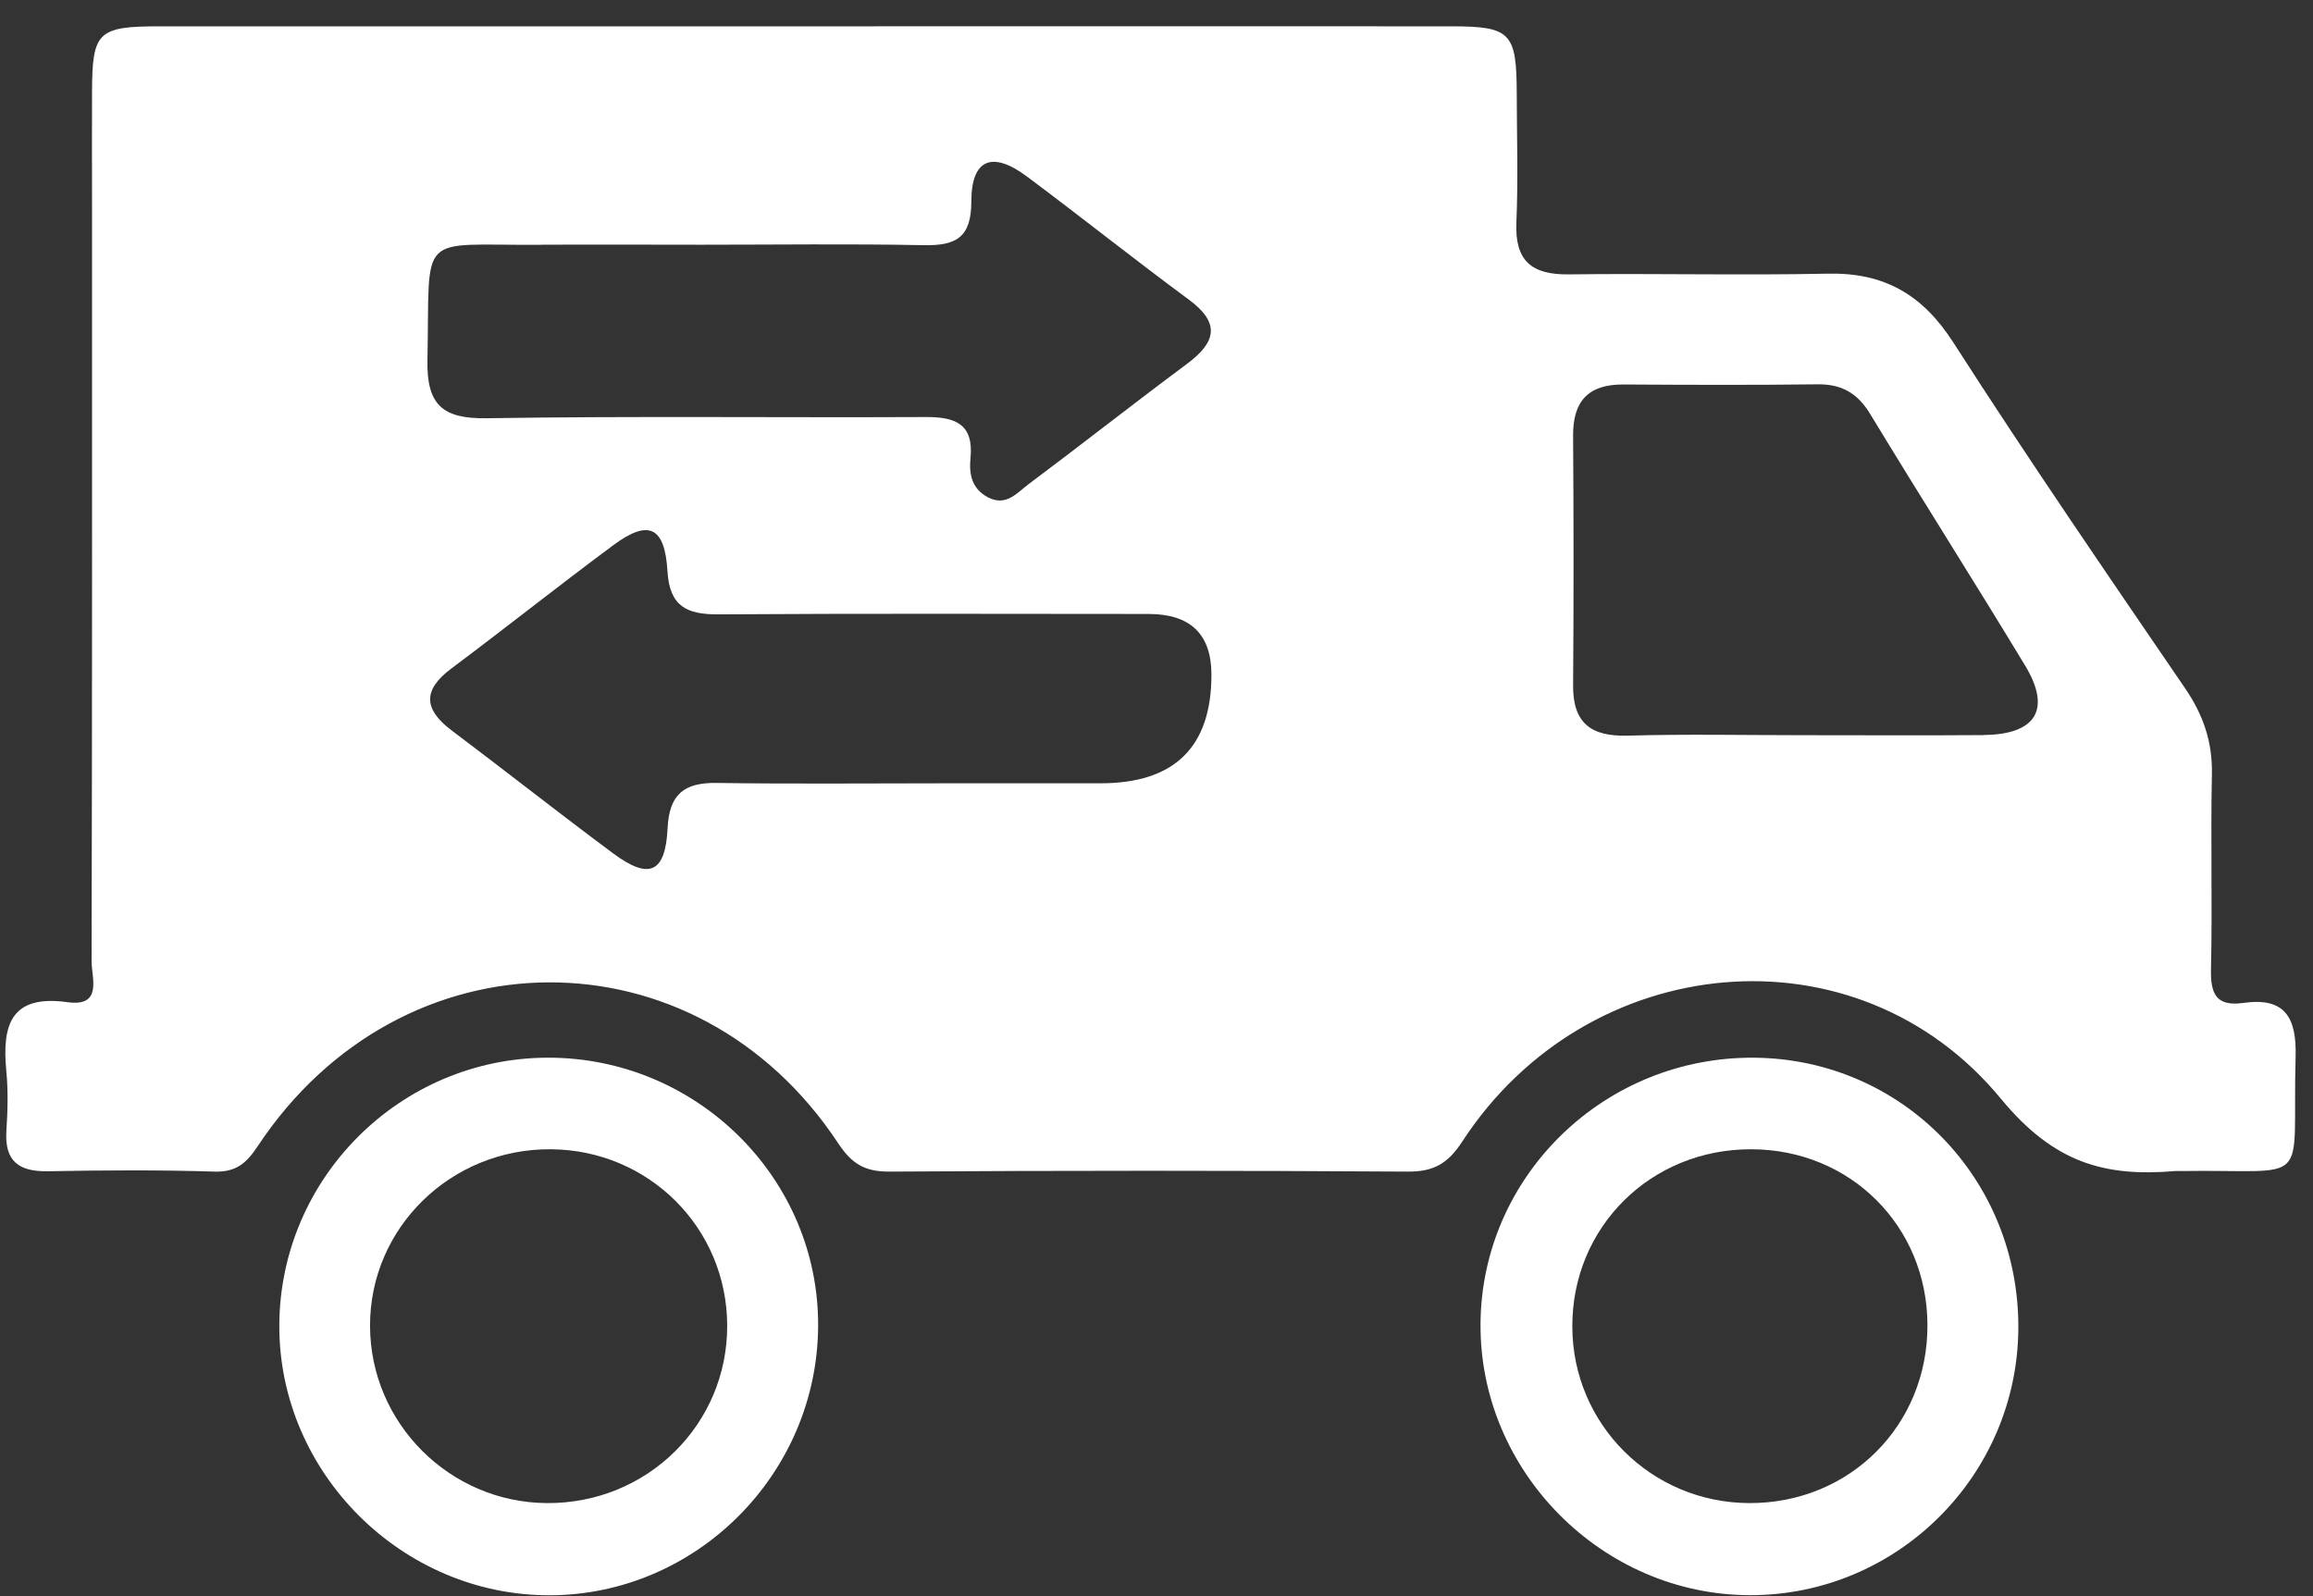
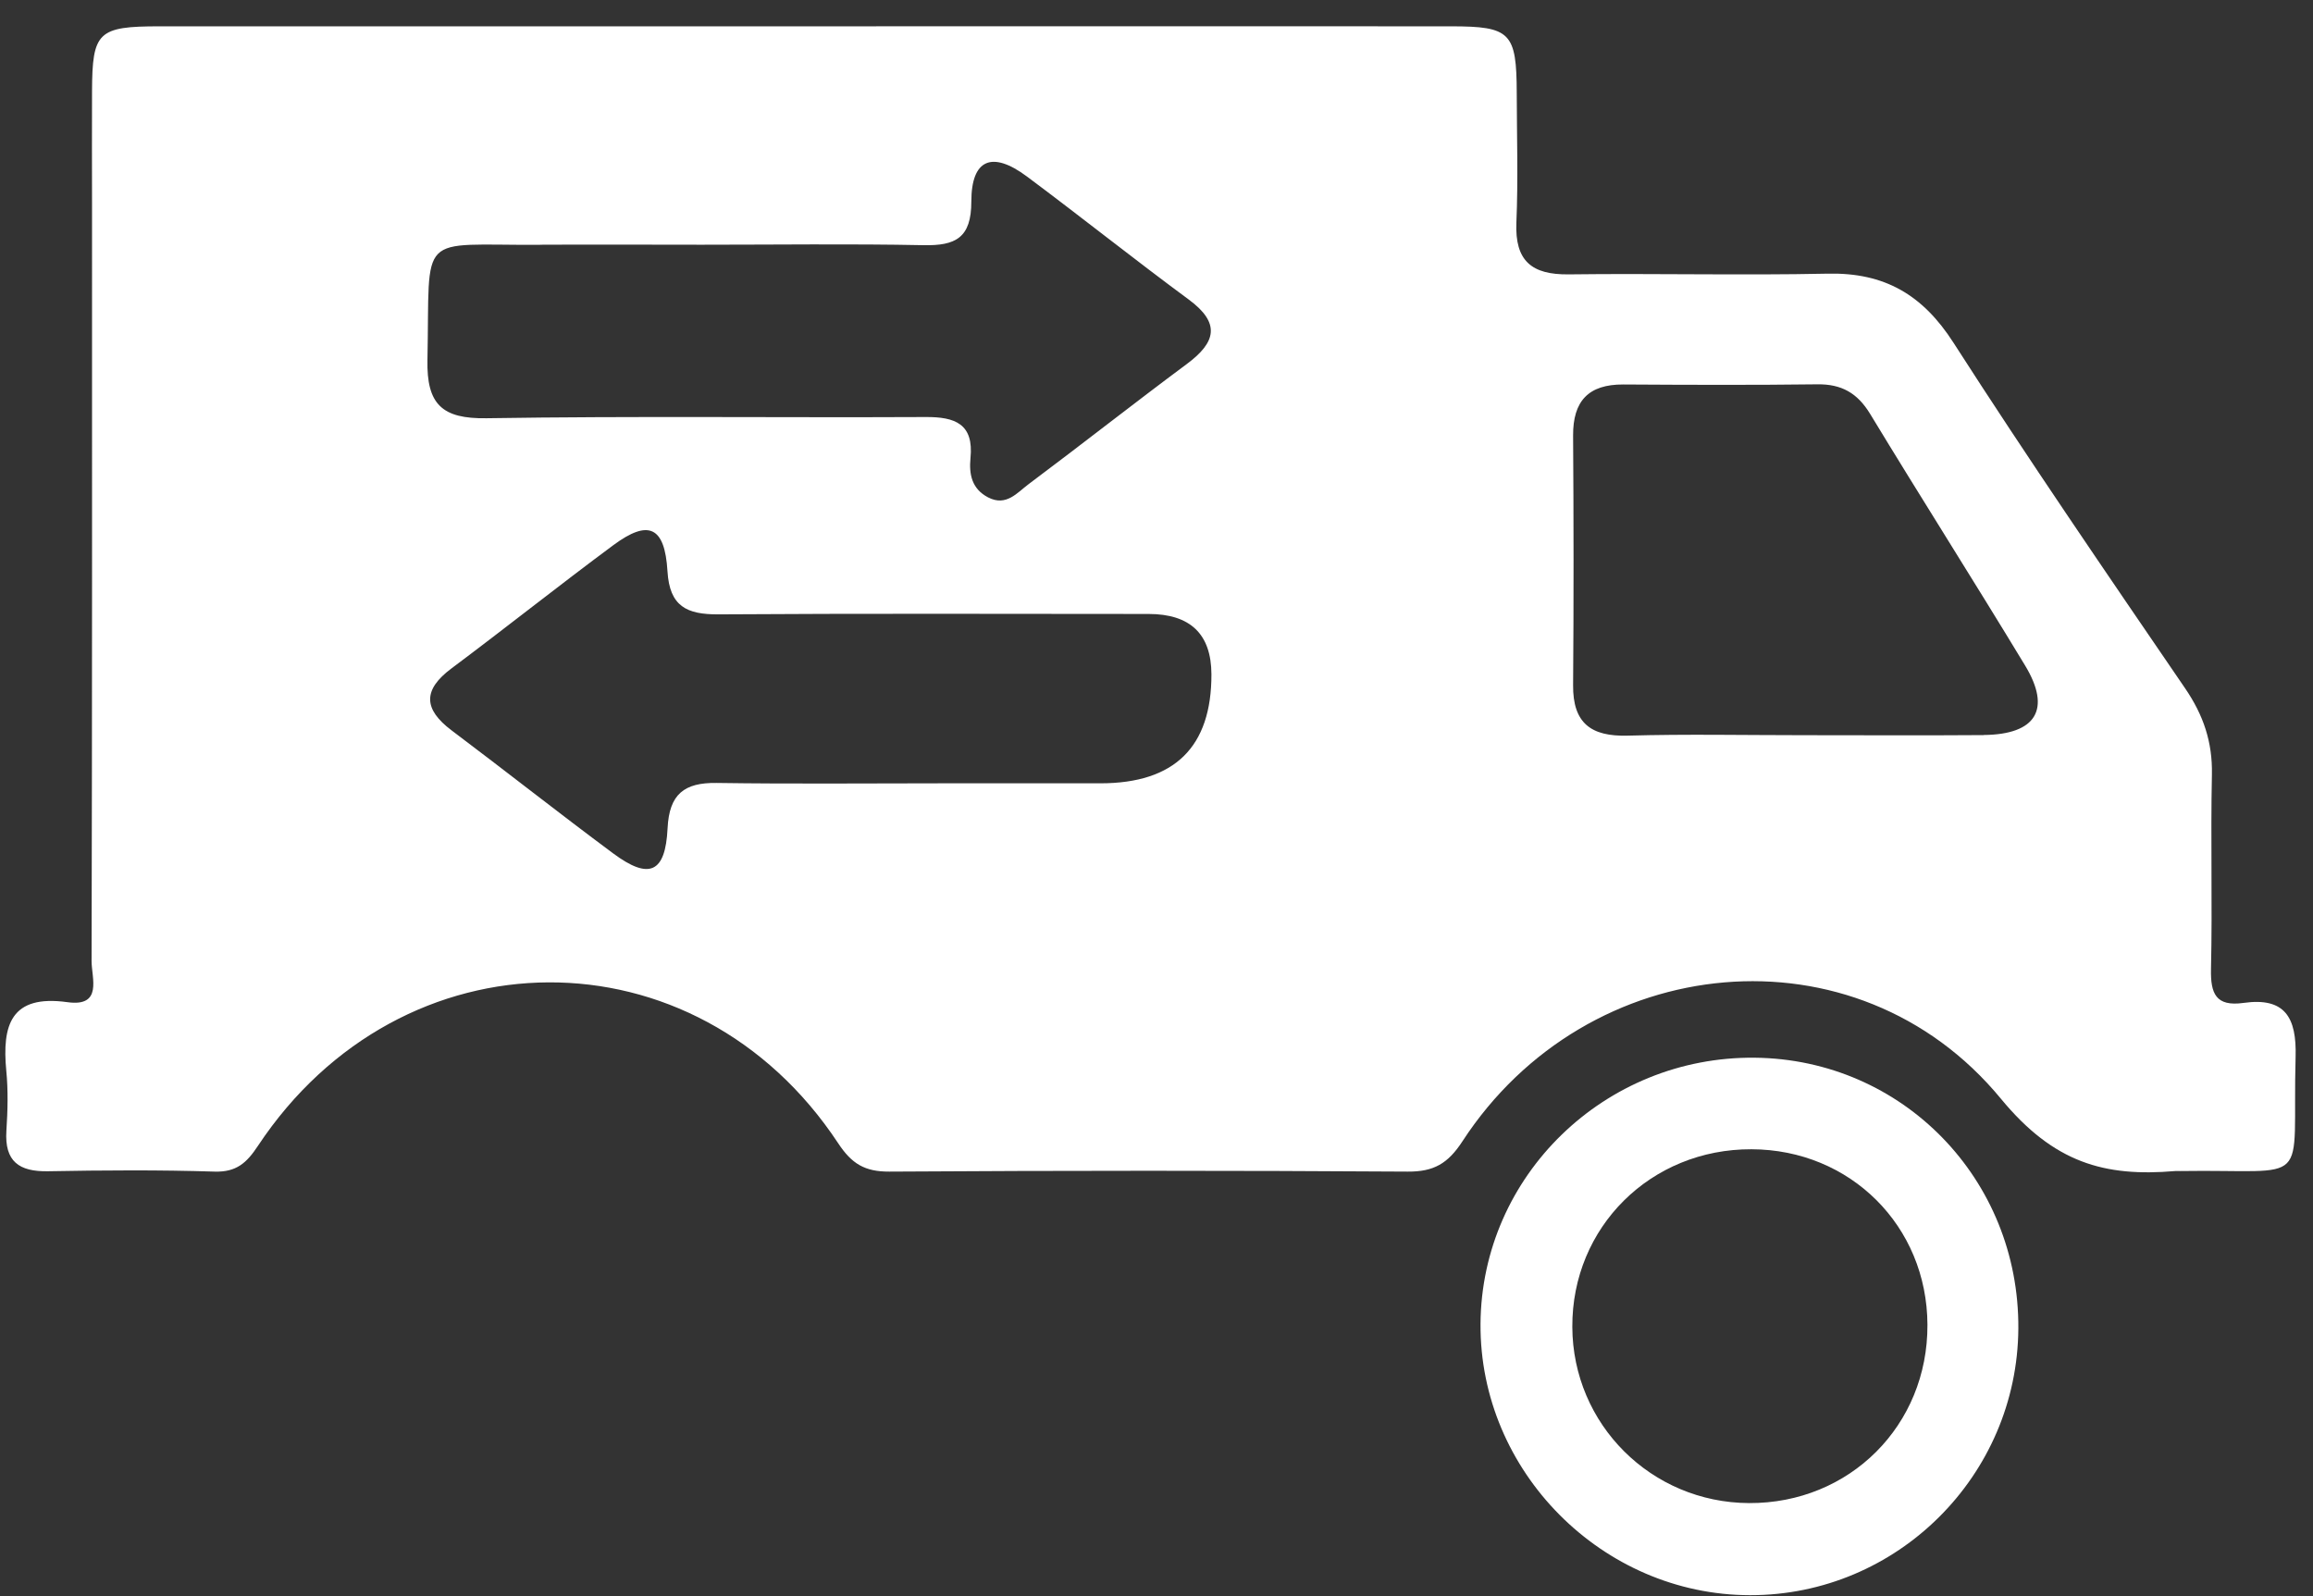
<svg xmlns="http://www.w3.org/2000/svg" width="71" height="49" viewBox="0 0 71 49" fill="none">
  <rect x="0" y="0" width="71" height="49" fill="#333333" stroke="none" />
  <path d="M68.867 30.785C68.016 30.904 67.852 30.499 67.869 29.739C67.914 27.751 67.855 25.76 67.897 23.772C67.917 22.78 67.636 21.949 67.075 21.129C64.673 17.613 62.262 14.099 59.963 10.518C59.016 9.043 57.842 8.363 56.109 8.4C53.457 8.456 50.806 8.388 48.154 8.422C47.017 8.436 46.498 8.011 46.547 6.831C46.603 5.507 46.561 4.18 46.558 2.853C46.552 1.001 46.371 0.808 44.539 0.808C37.909 0.803 31.279 0.808 24.649 0.808C18.067 0.808 11.482 0.808 4.901 0.808C3.004 0.808 2.833 0.978 2.825 2.796C2.819 3.933 2.825 5.07 2.825 6.205C2.825 13.972 2.831 21.739 2.811 29.503C2.811 30.017 3.162 30.916 2.068 30.762C0.332 30.521 0.06 31.466 0.193 32.867C0.253 33.476 0.236 34.1 0.196 34.712C0.137 35.651 0.585 35.969 1.475 35.952C3.179 35.921 4.886 35.909 6.588 35.963C7.26 35.983 7.575 35.691 7.918 35.172C12.33 28.519 21.354 28.471 25.729 35.093C26.146 35.725 26.546 35.966 27.297 35.963C32.6 35.929 37.906 35.929 43.209 35.963C44.009 35.969 44.445 35.719 44.893 35.03C48.722 29.154 56.982 28.341 61.42 33.726C63.045 35.697 64.602 36.13 66.768 35.946C66.817 35.943 66.862 35.946 66.91 35.946C71.05 35.881 70.353 36.539 70.466 32.438C70.5 31.236 70.143 30.604 68.867 30.785ZM16.576 7.512C18.232 7.503 19.885 7.512 21.541 7.512C23.809 7.512 26.081 7.481 28.349 7.526C29.334 7.546 29.816 7.302 29.816 6.188C29.816 4.883 30.454 4.622 31.52 5.416C33.187 6.658 34.812 7.957 36.485 9.191C37.475 9.919 37.328 10.507 36.431 11.173C34.801 12.384 33.204 13.643 31.577 14.859C31.225 15.12 30.89 15.557 30.332 15.268C29.83 15.007 29.742 14.559 29.79 14.062C29.895 13.013 29.322 12.795 28.412 12.801C23.92 12.823 19.428 12.767 14.936 12.838C13.57 12.86 13.093 12.412 13.121 11.048C13.204 7.055 12.753 7.537 16.578 7.515L16.576 7.512ZM33.78 24.044C32.172 24.044 30.561 24.044 28.954 24.044C26.634 24.044 24.314 24.067 21.997 24.033C21.002 24.019 20.543 24.376 20.492 25.425C20.426 26.801 19.924 27.013 18.824 26.197C17.154 24.957 15.521 23.667 13.859 22.417C12.997 21.767 12.974 21.177 13.859 20.517C15.526 19.272 17.154 17.973 18.827 16.734C19.907 15.934 20.407 16.158 20.489 17.536C20.554 18.617 21.084 18.863 22.051 18.858C26.452 18.829 30.854 18.844 35.255 18.846C36.538 18.846 37.182 19.464 37.186 20.698C37.191 22.929 36.056 24.044 33.78 24.044ZM60.89 22.564C59.044 22.578 57.201 22.567 55.355 22.567C53.557 22.567 51.759 22.53 49.961 22.581C48.835 22.612 48.279 22.195 48.288 21.033C48.308 18.478 48.305 15.923 48.288 13.371C48.282 12.313 48.756 11.797 49.828 11.802C51.816 11.814 53.8 11.822 55.788 11.797C56.531 11.788 57.016 12.066 57.405 12.704C58.973 15.29 60.598 17.843 62.163 20.429C62.977 21.773 62.498 22.547 60.89 22.561V22.564Z" fill="white" />
-   <path d="M16.806 32.466C12.281 32.48 8.591 36.164 8.574 40.681C8.557 45.21 12.349 48.987 16.892 48.968C21.381 48.948 25.073 45.25 25.113 40.735C25.155 36.187 21.4 32.452 16.804 32.466H16.806ZM16.784 46.138C13.801 46.118 11.367 43.682 11.359 40.704C11.348 37.69 13.84 35.254 16.909 35.277C19.917 35.299 22.314 37.693 22.322 40.687C22.331 43.727 19.861 46.16 16.784 46.138Z" fill="white" />
  <path d="M53.865 32.467C49.26 32.419 45.477 36.088 45.446 40.634C45.414 45.163 49.183 48.96 53.72 48.965C58.232 48.971 61.927 45.301 61.955 40.778C61.986 36.196 58.402 32.515 53.865 32.467ZM53.689 46.138C50.689 46.124 48.276 43.722 48.264 40.73C48.25 37.668 50.672 35.266 53.763 35.277C56.797 35.285 59.154 37.633 59.165 40.665C59.179 43.753 56.777 46.152 53.689 46.138Z" fill="white" />
</svg>